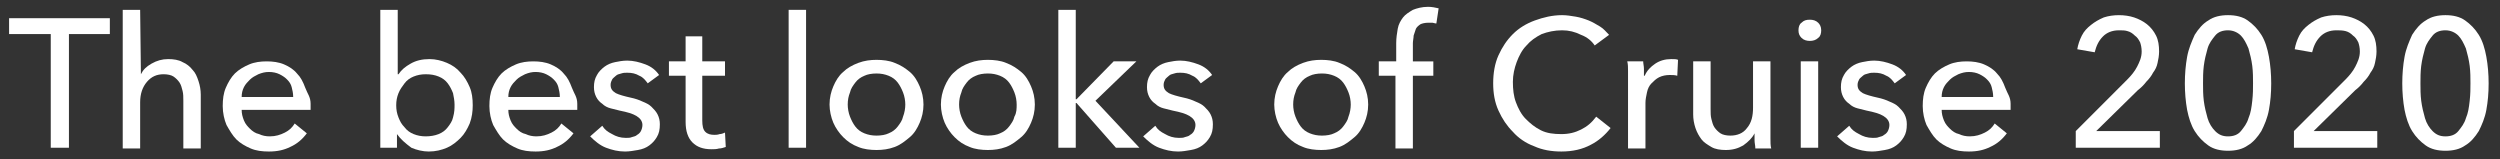
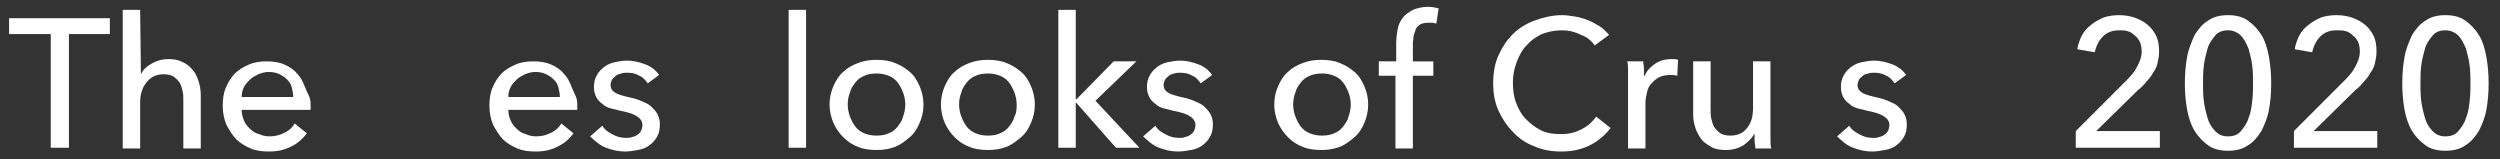
<svg xmlns="http://www.w3.org/2000/svg" id="Layer_1" x="0px" y="0px" viewBox="0 0 330 21" style="enable-background:new 0 0 330 21;" xml:space="preserve">
  <rect x="0" y="0" width="330" height="21" fill="#333333" stroke="none" />
  <style type="text/css"> .st0{fill:#FFFFFF;} </style>
  <g>
    <path class="st0" d="M9.1,19.5H6.7v-15H1.2V2.4h13.3v2.1H9.1V19.5z" />
    <path class="st0" d="M18.6,9.8c0.3-0.6,0.7-1,1.4-1.4s1.4-0.6,2.2-0.6c0.7,0,1.4,0.1,1.9,0.4c0.5,0.2,1,0.6,1.3,1 c0.4,0.4,0.6,0.9,0.8,1.5s0.3,1.2,0.3,1.8v7.1h-2.3v-6.3c0-0.5,0-0.9-0.1-1.3c-0.1-0.4-0.2-0.8-0.4-1.1c-0.2-0.3-0.5-0.6-0.8-0.8 c-0.3-0.2-0.8-0.3-1.3-0.3c-0.9,0-1.6,0.3-2.2,1s-0.9,1.6-0.9,2.7v6.1h-2.3V1.3h2.3L18.6,9.8L18.6,9.8z" />
    <path class="st0" d="M41,13.7c0,0.1,0,0.3,0,0.4s0,0.3,0,0.4h-9.1c0,0.5,0.1,0.9,0.3,1.4s0.5,0.8,0.8,1.1s0.7,0.6,1.2,0.7 c0.4,0.2,0.9,0.3,1.4,0.3c0.8,0,1.4-0.2,2-0.5c0.6-0.3,1-0.7,1.3-1.2l1.6,1.3c-0.6,0.8-1.3,1.4-2.2,1.8c-0.8,0.4-1.7,0.6-2.8,0.6 c-0.9,0-1.7-0.1-2.4-0.4c-0.7-0.3-1.4-0.7-1.9-1.2c-0.5-0.5-0.9-1.2-1.3-1.9c-0.3-0.7-0.5-1.6-0.5-2.5c0-0.9,0.1-1.7,0.4-2.4 s0.7-1.4,1.2-1.9s1.2-0.9,1.9-1.2c0.7-0.3,1.5-0.4,2.3-0.4c0.8,0,1.6,0.1,2.3,0.4c0.7,0.3,1.3,0.7,1.7,1.2c0.5,0.5,0.8,1.1,1.1,1.9 S41,12.8,41,13.7z M38.7,12.8c0-0.5-0.1-0.9-0.2-1.3s-0.3-0.7-0.6-1c-0.3-0.3-0.6-0.5-1-0.7c-0.4-0.2-0.9-0.3-1.4-0.3 c-0.5,0-0.9,0.1-1.4,0.3c-0.4,0.2-0.8,0.4-1.1,0.7s-0.6,0.6-0.8,1s-0.3,0.8-0.3,1.3H38.7z" />
-     <path class="st0" d="M52.4,17.7v1.8h-2.2V1.3h2.3v8.5h0.1c0.4-0.6,0.9-1,1.6-1.4c0.7-0.4,1.5-0.6,2.5-0.6c0.8,0,1.6,0.2,2.3,0.5 c0.7,0.3,1.3,0.7,1.8,1.3c0.5,0.5,0.9,1.2,1.2,1.9c0.3,0.7,0.4,1.5,0.4,2.4c0,0.8-0.1,1.6-0.4,2.4c-0.3,0.7-0.7,1.4-1.2,1.9 c-0.5,0.5-1.1,1-1.8,1.3s-1.5,0.5-2.4,0.5c-0.8,0-1.6-0.2-2.3-0.5C53.5,18.9,52.9,18.4,52.4,17.7L52.4,17.7z M60,13.8 c0-0.5-0.1-1-0.2-1.5c-0.2-0.5-0.4-0.9-0.7-1.3c-0.3-0.4-0.7-0.7-1.2-0.9c-0.5-0.2-1-0.3-1.7-0.3c-0.6,0-1.1,0.1-1.6,0.3 s-0.9,0.5-1.2,0.9c-0.3,0.4-0.6,0.8-0.8,1.3c-0.2,0.5-0.3,1-0.3,1.6s0.1,1.1,0.3,1.6c0.2,0.5,0.4,0.9,0.8,1.3 c0.3,0.4,0.7,0.7,1.2,0.9c0.5,0.2,1,0.3,1.6,0.3c0.6,0,1.2-0.1,1.7-0.3c0.5-0.2,0.9-0.5,1.2-0.9c0.3-0.4,0.6-0.8,0.7-1.3 C60,14.8,60,14.3,60,13.8z" />
    <path class="st0" d="M76.2,13.7c0,0.1,0,0.3,0,0.4s0,0.3,0,0.4h-9.1c0,0.5,0.1,0.9,0.3,1.4s0.5,0.8,0.8,1.1s0.7,0.6,1.2,0.7 c0.4,0.2,0.9,0.3,1.4,0.3c0.8,0,1.4-0.2,2-0.5c0.6-0.3,1-0.7,1.3-1.2l1.6,1.3c-0.6,0.8-1.3,1.4-2.2,1.8c-0.8,0.4-1.7,0.6-2.8,0.6 c-0.9,0-1.7-0.1-2.4-0.4c-0.7-0.3-1.4-0.7-1.9-1.2c-0.5-0.5-0.9-1.2-1.3-1.9c-0.3-0.7-0.5-1.6-0.5-2.5c0-0.9,0.1-1.7,0.4-2.4 s0.7-1.4,1.2-1.9s1.2-0.9,1.9-1.2c0.7-0.3,1.5-0.4,2.3-0.4c0.8,0,1.6,0.1,2.3,0.4c0.7,0.3,1.3,0.7,1.7,1.2c0.5,0.5,0.8,1.1,1.1,1.9 S76.2,12.8,76.2,13.7z M73.9,12.8c0-0.5-0.1-0.9-0.2-1.3s-0.3-0.7-0.6-1c-0.3-0.3-0.6-0.5-1-0.7c-0.4-0.2-0.9-0.3-1.4-0.3 c-0.5,0-0.9,0.1-1.4,0.3c-0.4,0.2-0.8,0.4-1.1,0.7s-0.6,0.6-0.8,1s-0.3,0.8-0.3,1.3H73.9z" />
    <path class="st0" d="M85.5,11c-0.3-0.4-0.6-0.8-1.1-1c-0.5-0.3-1-0.4-1.6-0.4c-0.3,0-0.5,0-0.8,0.1c-0.3,0.1-0.5,0.1-0.7,0.3 s-0.4,0.3-0.5,0.5c-0.1,0.2-0.2,0.4-0.2,0.7c0,0.5,0.2,0.8,0.7,1.1c0.4,0.2,1.1,0.4,2,0.6c0.5,0.1,1.1,0.3,1.5,0.5 c0.5,0.2,0.9,0.4,1.2,0.7c0.3,0.3,0.6,0.6,0.8,1c0.2,0.4,0.3,0.8,0.3,1.3c0,0.7-0.1,1.2-0.4,1.7c-0.3,0.5-0.6,0.8-1,1.1 c-0.4,0.3-0.9,0.5-1.5,0.6s-1.1,0.2-1.7,0.2c-0.9,0-1.7-0.2-2.5-0.5c-0.8-0.3-1.5-0.9-2.1-1.5l1.6-1.4c0.3,0.5,0.7,0.8,1.3,1.1 c0.5,0.3,1.1,0.5,1.8,0.5c0.3,0,0.6,0,0.8-0.1c0.3-0.1,0.5-0.1,0.7-0.3c0.2-0.1,0.4-0.3,0.5-0.5c0.1-0.2,0.2-0.5,0.2-0.8 c0-0.5-0.3-0.9-0.8-1.2c-0.5-0.3-1.2-0.5-2.2-0.7c-0.4-0.1-0.8-0.2-1.2-0.3c-0.4-0.1-0.8-0.3-1.1-0.6c-0.3-0.2-0.6-0.5-0.8-0.9 s-0.3-0.8-0.3-1.3c0-0.6,0.1-1.1,0.4-1.6c0.2-0.4,0.6-0.8,1-1.1c0.4-0.3,0.9-0.5,1.4-0.6c0.5-0.1,1-0.2,1.6-0.2 c0.8,0,1.6,0.2,2.4,0.5c0.8,0.3,1.4,0.8,1.8,1.4L85.5,11z" />
-     <path class="st0" d="M95.7,10h-3v5.9c0,0.7,0.1,1.2,0.4,1.5c0.3,0.3,0.7,0.4,1.2,0.4c0.2,0,0.4,0,0.7-0.1c0.2,0,0.5-0.1,0.7-0.2 l0.1,1.9c-0.3,0.1-0.6,0.2-0.9,0.2c-0.3,0.1-0.7,0.1-1,0.1c-1.1,0-1.9-0.3-2.5-0.9c-0.6-0.6-0.9-1.5-0.9-2.7V10h-2.2V8.1h2.2V4.8 h2.2v3.3h3V10z" />
    <path class="st0" d="M106.4,19.5h-2.3V1.3h2.3V19.5z" />
    <path class="st0" d="M121.9,13.8c0,0.9-0.2,1.7-0.5,2.4s-0.7,1.4-1.3,1.9c-0.6,0.5-1.2,1-2,1.3s-1.6,0.4-2.4,0.4s-1.7-0.1-2.4-0.4 c-0.8-0.3-1.4-0.7-2-1.3c-0.5-0.5-1-1.2-1.3-1.9s-0.5-1.6-0.5-2.4c0-0.9,0.2-1.7,0.5-2.4s0.7-1.4,1.3-1.9c0.5-0.5,1.2-0.9,2-1.2 c0.8-0.3,1.6-0.4,2.4-0.4s1.7,0.1,2.4,0.4c0.8,0.3,1.4,0.7,2,1.2c0.6,0.5,1,1.2,1.3,1.9S121.9,12.9,121.9,13.8z M119.5,13.8 c0-0.5-0.1-1.1-0.3-1.6c-0.2-0.5-0.4-0.9-0.7-1.3c-0.3-0.4-0.7-0.7-1.2-0.9c-0.5-0.2-1-0.3-1.6-0.3c-0.6,0-1.2,0.1-1.6,0.3 c-0.5,0.2-0.9,0.5-1.2,0.9c-0.3,0.4-0.6,0.8-0.7,1.3c-0.2,0.5-0.3,1-0.3,1.6c0,0.5,0.1,1.1,0.3,1.6c0.2,0.5,0.4,0.9,0.7,1.3 c0.3,0.4,0.7,0.7,1.2,0.9c0.5,0.2,1,0.3,1.6,0.3c0.6,0,1.2-0.1,1.6-0.3c0.5-0.2,0.9-0.5,1.2-0.9c0.3-0.4,0.6-0.8,0.7-1.3 C119.4,14.9,119.5,14.3,119.5,13.8z" />
    <path class="st0" d="M136.6,13.8c0,0.9-0.2,1.7-0.5,2.4s-0.7,1.4-1.3,1.9c-0.6,0.5-1.2,1-2,1.3s-1.6,0.4-2.4,0.4s-1.7-0.1-2.4-0.4 c-0.8-0.3-1.4-0.7-2-1.3c-0.5-0.5-1-1.2-1.3-1.9s-0.5-1.6-0.5-2.4c0-0.9,0.2-1.7,0.5-2.4s0.7-1.4,1.3-1.9c0.5-0.5,1.2-0.9,2-1.2 c0.8-0.3,1.6-0.4,2.4-0.4s1.7,0.1,2.4,0.4c0.8,0.3,1.4,0.7,2,1.2c0.6,0.5,1,1.2,1.3,1.9S136.6,12.9,136.6,13.8z M134.2,13.8 c0-0.5-0.1-1.1-0.3-1.6c-0.2-0.5-0.4-0.9-0.7-1.3c-0.3-0.4-0.7-0.7-1.2-0.9c-0.5-0.2-1-0.3-1.6-0.3c-0.6,0-1.2,0.1-1.6,0.3 c-0.5,0.2-0.9,0.5-1.2,0.9c-0.3,0.4-0.6,0.8-0.7,1.3c-0.2,0.5-0.3,1-0.3,1.6c0,0.5,0.1,1.1,0.3,1.6c0.2,0.5,0.4,0.9,0.7,1.3 c0.3,0.4,0.7,0.7,1.2,0.9c0.5,0.2,1,0.3,1.6,0.3c0.6,0,1.2-0.1,1.6-0.3c0.5-0.2,0.9-0.5,1.2-0.9c0.3-0.4,0.6-0.8,0.7-1.3 C134.2,14.9,134.2,14.3,134.2,13.8z" />
    <path class="st0" d="M142.1,13.1L142.1,13.1l4.9-5h3l-5.4,5.2l5.8,6.2h-3.1l-5.2-5.9h-0.1v5.9h-2.3V1.3h2.3V13.1z" />
    <path class="st0" d="M158.5,11c-0.3-0.4-0.6-0.8-1.1-1c-0.5-0.3-1-0.4-1.6-0.4c-0.3,0-0.5,0-0.8,0.1c-0.3,0.1-0.5,0.1-0.7,0.3 s-0.4,0.3-0.5,0.5c-0.1,0.2-0.2,0.4-0.2,0.7c0,0.5,0.2,0.8,0.7,1.1c0.4,0.2,1.1,0.4,2,0.6c0.5,0.1,1.1,0.3,1.5,0.5 c0.5,0.2,0.9,0.4,1.2,0.7c0.3,0.3,0.6,0.6,0.8,1c0.2,0.4,0.3,0.8,0.3,1.3c0,0.7-0.1,1.2-0.4,1.7c-0.3,0.5-0.6,0.8-1,1.1 c-0.4,0.3-0.9,0.5-1.5,0.6s-1.1,0.2-1.7,0.2c-0.9,0-1.7-0.2-2.5-0.5c-0.8-0.3-1.5-0.9-2.1-1.5l1.6-1.4c0.3,0.5,0.7,0.8,1.3,1.1 c0.5,0.3,1.1,0.5,1.8,0.5c0.3,0,0.6,0,0.8-0.1c0.3-0.1,0.5-0.1,0.7-0.3c0.2-0.1,0.4-0.3,0.5-0.5c0.1-0.2,0.2-0.5,0.2-0.8 c0-0.5-0.3-0.9-0.8-1.2c-0.5-0.3-1.2-0.5-2.2-0.7c-0.4-0.1-0.8-0.2-1.2-0.3c-0.4-0.1-0.8-0.3-1.1-0.6c-0.3-0.2-0.6-0.5-0.8-0.9 s-0.3-0.8-0.3-1.3c0-0.6,0.1-1.1,0.4-1.6c0.2-0.4,0.6-0.8,1-1.1c0.4-0.3,0.9-0.5,1.4-0.6c0.5-0.1,1-0.2,1.6-0.2 c0.8,0,1.6,0.2,2.4,0.5c0.8,0.3,1.4,0.8,1.8,1.4L158.5,11z" />
    <path class="st0" d="M180.6,13.8c0,0.9-0.2,1.7-0.5,2.4s-0.7,1.4-1.3,1.9c-0.6,0.5-1.2,1-2,1.3s-1.6,0.4-2.4,0.4s-1.7-0.1-2.4-0.4 c-0.8-0.3-1.4-0.7-2-1.3c-0.5-0.5-1-1.2-1.3-1.9s-0.5-1.6-0.5-2.4c0-0.9,0.2-1.7,0.5-2.4s0.7-1.4,1.3-1.9c0.5-0.5,1.2-0.9,2-1.2 c0.8-0.3,1.6-0.4,2.4-0.4s1.7,0.1,2.4,0.4c0.8,0.3,1.4,0.7,2,1.2c0.6,0.5,1,1.2,1.3,1.9S180.6,12.9,180.6,13.8z M178.3,13.8 c0-0.5-0.1-1.1-0.3-1.6c-0.2-0.5-0.4-0.9-0.7-1.3c-0.3-0.4-0.7-0.7-1.2-0.9c-0.5-0.2-1-0.3-1.6-0.3c-0.6,0-1.2,0.1-1.6,0.3 c-0.5,0.2-0.9,0.5-1.2,0.9c-0.3,0.4-0.6,0.8-0.7,1.3c-0.2,0.5-0.3,1-0.3,1.6c0,0.5,0.1,1.1,0.3,1.6c0.2,0.5,0.4,0.9,0.7,1.3 c0.3,0.4,0.7,0.7,1.2,0.9c0.5,0.2,1,0.3,1.6,0.3c0.6,0,1.2-0.1,1.6-0.3c0.5-0.2,0.9-0.5,1.2-0.9c0.3-0.4,0.6-0.8,0.7-1.3 C178.2,14.9,178.3,14.3,178.3,13.8z" />
    <path class="st0" d="M189.2,10h-2.7v9.6h-2.3V10H182V8.1h2.3V5.7c0-0.7,0.1-1.3,0.2-1.9s0.4-1.1,0.7-1.5c0.3-0.4,0.8-0.7,1.3-1 c0.5-0.2,1.2-0.4,2-0.4c0.5,0,1,0.1,1.4,0.2l-0.3,2c-0.2,0-0.4-0.1-0.5-0.1c-0.2,0-0.4,0-0.6,0c-0.4,0-0.8,0.1-1,0.2 c-0.3,0.2-0.5,0.4-0.6,0.6c-0.1,0.3-0.2,0.6-0.3,0.9c0,0.3-0.1,0.7-0.1,1v2.4h2.7V10z" />
    <path class="st0" d="M212.6,16.9c-0.7,0.9-1.6,1.7-2.6,2.2c-1.1,0.6-2.4,0.9-3.9,0.9c-1.3,0-2.5-0.2-3.6-0.7 c-1.1-0.4-2.1-1.1-2.8-1.9c-0.8-0.8-1.4-1.7-1.9-2.8s-0.7-2.3-0.7-3.6c0-1.3,0.2-2.6,0.7-3.7c0.5-1.1,1.1-2,1.9-2.8 c0.8-0.8,1.8-1.4,2.9-1.8c1.1-0.4,2.3-0.7,3.6-0.7c0.6,0,1.2,0.1,1.8,0.2c0.6,0.1,1.2,0.3,1.7,0.5c0.5,0.2,1,0.5,1.5,0.8 c0.5,0.3,0.8,0.7,1.2,1.1l-1.9,1.4c-0.4-0.6-1-1.1-1.8-1.4c-0.8-0.4-1.6-0.6-2.5-0.6c-1,0-1.9,0.2-2.7,0.5c-0.8,0.4-1.5,0.9-2,1.5 c-0.6,0.6-1,1.4-1.3,2.2c-0.3,0.8-0.5,1.7-0.5,2.6c0,1,0.1,1.9,0.4,2.7c0.3,0.8,0.7,1.6,1.3,2.2s1.2,1.1,2,1.5 c0.8,0.4,1.7,0.5,2.7,0.5c1,0,1.8-0.2,2.6-0.6c0.8-0.4,1.4-0.9,2-1.7L212.6,16.9z" />
    <path class="st0" d="M214.9,9.4c0-0.5,0-0.9-0.1-1.3h2.1c0,0.3,0.1,0.6,0.1,1c0,0.4,0,0.7,0,0.9h0.1c0.3-0.7,0.8-1.2,1.4-1.6 s1.3-0.6,2.1-0.6c0.4,0,0.7,0,0.9,0.1l-0.1,2.1c-0.3-0.1-0.7-0.1-1-0.1c-0.5,0-1,0.1-1.4,0.3c-0.4,0.2-0.7,0.5-1,0.8 c-0.3,0.3-0.5,0.7-0.6,1.2s-0.2,0.9-0.2,1.4v6h-2.3v-9C214.9,10.2,214.9,9.9,214.9,9.4z" />
    <path class="st0" d="M231.7,19.5c0-0.3-0.1-0.6-0.1-1c0-0.4,0-0.7,0-0.9h0c-0.3,0.6-0.8,1.1-1.5,1.6c-0.7,0.4-1.4,0.6-2.3,0.6 c-0.7,0-1.4-0.1-1.9-0.4s-1-0.6-1.3-1s-0.6-0.9-0.8-1.5s-0.3-1.2-0.3-1.8V8.1h2.3v6.3c0,0.5,0,0.9,0.1,1.3c0.1,0.4,0.2,0.8,0.4,1.1 c0.2,0.3,0.5,0.6,0.8,0.8c0.3,0.2,0.8,0.3,1.3,0.3c0.9,0,1.7-0.3,2.2-1c0.6-0.7,0.8-1.6,0.8-2.7V8.1h2.3v9c0,0.3,0,0.7,0,1.2 s0,0.9,0.1,1.3H231.7z" />
-     <path class="st0" d="M240.4,4c0,0.4-0.1,0.8-0.4,1c-0.3,0.3-0.7,0.4-1.1,0.4c-0.4,0-0.8-0.1-1.1-0.4c-0.3-0.3-0.4-0.6-0.4-1 c0-0.4,0.1-0.8,0.4-1c0.3-0.3,0.6-0.4,1.1-0.4c0.4,0,0.8,0.1,1.1,0.4C240.2,3.2,240.4,3.5,240.4,4z M240,19.5h-2.3V8.1h2.3V19.5z" />
    <path class="st0" d="M250.1,11c-0.3-0.4-0.6-0.8-1.1-1c-0.5-0.3-1-0.4-1.6-0.4c-0.3,0-0.5,0-0.8,0.1c-0.3,0.1-0.5,0.1-0.7,0.3 s-0.4,0.3-0.5,0.5c-0.1,0.2-0.2,0.4-0.2,0.7c0,0.5,0.2,0.8,0.7,1.1c0.4,0.2,1.1,0.4,2,0.6c0.5,0.1,1.1,0.3,1.5,0.5 c0.5,0.2,0.9,0.4,1.2,0.7c0.3,0.3,0.6,0.6,0.8,1c0.2,0.4,0.3,0.8,0.3,1.3c0,0.7-0.1,1.2-0.4,1.7c-0.3,0.5-0.6,0.8-1,1.1 c-0.4,0.3-0.9,0.5-1.5,0.6s-1.1,0.2-1.7,0.2c-0.9,0-1.7-0.2-2.5-0.5c-0.8-0.3-1.5-0.9-2.1-1.5l1.6-1.4c0.3,0.5,0.7,0.8,1.3,1.1 c0.5,0.3,1.1,0.5,1.8,0.5c0.3,0,0.6,0,0.8-0.1c0.3-0.1,0.5-0.1,0.7-0.3c0.2-0.1,0.4-0.3,0.5-0.5c0.1-0.2,0.2-0.5,0.2-0.8 c0-0.5-0.3-0.9-0.8-1.2c-0.5-0.3-1.2-0.5-2.2-0.7c-0.4-0.1-0.8-0.2-1.2-0.3c-0.4-0.1-0.8-0.3-1.1-0.6c-0.3-0.2-0.6-0.5-0.8-0.9 s-0.3-0.8-0.3-1.3c0-0.6,0.1-1.1,0.4-1.6c0.2-0.4,0.6-0.8,1-1.1c0.4-0.3,0.9-0.5,1.4-0.6c0.5-0.1,1-0.2,1.6-0.2 c0.8,0,1.6,0.2,2.4,0.5c0.8,0.3,1.4,0.8,1.8,1.4L250.1,11z" />
-     <path class="st0" d="M265.4,13.7c0,0.1,0,0.3,0,0.4s0,0.3,0,0.4h-9.1c0,0.5,0.1,0.9,0.3,1.4s0.5,0.8,0.8,1.1s0.7,0.6,1.2,0.7 c0.4,0.2,0.9,0.3,1.4,0.3c0.8,0,1.4-0.2,2-0.5c0.6-0.3,1-0.7,1.3-1.2l1.6,1.3c-0.6,0.8-1.3,1.4-2.2,1.8c-0.8,0.4-1.7,0.6-2.8,0.6 c-0.9,0-1.7-0.1-2.4-0.4c-0.7-0.3-1.4-0.7-1.9-1.2c-0.5-0.5-0.9-1.2-1.3-1.9c-0.3-0.7-0.5-1.6-0.5-2.5c0-0.9,0.1-1.7,0.4-2.4 s0.7-1.4,1.2-1.9s1.2-0.9,1.9-1.2c0.7-0.3,1.5-0.4,2.3-0.4c0.8,0,1.6,0.1,2.3,0.4c0.7,0.3,1.3,0.7,1.7,1.2c0.5,0.5,0.8,1.1,1.1,1.9 S265.4,12.8,265.4,13.7z M263.1,12.8c0-0.5-0.1-0.9-0.2-1.3s-0.3-0.7-0.6-1c-0.3-0.3-0.6-0.5-1-0.7c-0.4-0.2-0.9-0.3-1.4-0.3 c-0.5,0-0.9,0.1-1.4,0.3c-0.4,0.2-0.8,0.4-1.1,0.7s-0.6,0.6-0.8,1s-0.3,0.8-0.3,1.3H263.1z" />
    <path class="st0" d="M285.2,19.5H274v-2.2l6.8-6.8c0.5-0.5,1-1.1,1.3-1.7s0.6-1.2,0.6-2c0-0.5-0.1-0.9-0.2-1.2 c-0.2-0.4-0.4-0.7-0.7-0.9c-0.3-0.3-0.6-0.5-1-0.6C280.5,4,280.1,4,279.7,4c-0.9,0-1.6,0.3-2.1,0.8c-0.6,0.6-0.9,1.3-1.1,2.1 l-2.3-0.4c0.1-0.6,0.3-1.2,0.6-1.8c0.3-0.6,0.7-1,1.2-1.4c0.5-0.4,1-0.7,1.7-1c0.6-0.2,1.3-0.3,2-0.3c0.7,0,1.4,0.1,2,0.3 s1.2,0.5,1.7,0.9c0.5,0.4,0.9,0.9,1.2,1.5c0.3,0.6,0.4,1.3,0.4,2.1c0,0.5-0.1,1.1-0.2,1.5c-0.1,0.5-0.3,0.9-0.6,1.3 c-0.2,0.4-0.5,0.8-0.9,1.2c-0.3,0.4-0.7,0.8-1.1,1.1l-5.5,5.4h8.4V19.5z" />
    <path class="st0" d="M294.1,2c1,0,1.9,0.2,2.6,0.7c0.7,0.5,1.3,1.1,1.8,1.9c0.5,0.8,0.8,1.8,1,2.9c0.2,1.1,0.3,2.3,0.3,3.5 c0,1.3-0.1,2.4-0.3,3.5s-0.6,2-1,2.8c-0.5,0.8-1.1,1.5-1.8,1.9c-0.7,0.5-1.6,0.7-2.6,0.7s-1.9-0.2-2.6-0.7s-1.3-1.1-1.8-1.9 c-0.5-0.8-0.8-1.8-1-2.8c-0.2-1.1-0.3-2.3-0.3-3.5c0-1.2,0.1-2.4,0.3-3.5c0.2-1.1,0.6-2,1-2.9c0.5-0.8,1.1-1.5,1.8-1.9 C292.2,2.2,293.1,2,294.1,2z M294.1,4c-0.7,0-1.3,0.2-1.7,0.7s-0.8,1-1,1.7c-0.2,0.7-0.4,1.5-0.5,2.3c-0.1,0.8-0.1,1.6-0.1,2.3 s0,1.5,0.1,2.3c0.1,0.8,0.3,1.6,0.5,2.3c0.2,0.7,0.6,1.3,1,1.7c0.5,0.5,1,0.7,1.7,0.7c0.7,0,1.3-0.2,1.7-0.7c0.4-0.5,0.8-1,1-1.7 c0.3-0.7,0.4-1.4,0.5-2.3s0.1-1.6,0.1-2.3s0-1.5-0.1-2.3c-0.1-0.8-0.3-1.6-0.5-2.3c-0.3-0.7-0.6-1.3-1-1.7S294.8,4,294.1,4z" />
    <path class="st0" d="M313.9,19.5h-11.1v-2.2l6.8-6.8c0.5-0.5,1-1.1,1.3-1.7s0.6-1.2,0.6-2c0-0.5-0.1-0.9-0.2-1.2 c-0.2-0.4-0.4-0.7-0.7-0.9c-0.3-0.3-0.6-0.5-1-0.6C309.2,4,308.8,4,308.4,4c-0.9,0-1.6,0.3-2.1,0.8c-0.6,0.6-0.9,1.3-1.1,2.1 l-2.3-0.4c0.1-0.6,0.3-1.2,0.6-1.8c0.3-0.6,0.7-1,1.2-1.4c0.5-0.4,1-0.7,1.7-1c0.6-0.2,1.3-0.3,2-0.3c0.7,0,1.4,0.1,2,0.3 s1.2,0.5,1.7,0.9c0.5,0.4,0.9,0.9,1.2,1.5c0.3,0.6,0.4,1.3,0.4,2.1c0,0.5-0.1,1.1-0.2,1.5c-0.1,0.5-0.3,0.9-0.6,1.3 c-0.2,0.4-0.5,0.8-0.9,1.2c-0.3,0.4-0.7,0.8-1.1,1.1l-5.5,5.4h8.4V19.5z" />
    <path class="st0" d="M322.8,2c1,0,1.9,0.2,2.6,0.7c0.7,0.5,1.3,1.1,1.8,1.9c0.5,0.8,0.8,1.8,1,2.9c0.2,1.1,0.3,2.3,0.3,3.5 c0,1.3-0.1,2.4-0.3,3.5s-0.6,2-1,2.8c-0.5,0.8-1.1,1.5-1.8,1.9c-0.7,0.5-1.6,0.7-2.6,0.7s-1.9-0.2-2.6-0.7s-1.3-1.1-1.8-1.9 c-0.5-0.8-0.8-1.8-1-2.8c-0.2-1.1-0.3-2.3-0.3-3.5c0-1.2,0.1-2.4,0.3-3.5c0.2-1.1,0.6-2,1-2.9c0.5-0.8,1.1-1.5,1.8-1.9 C320.9,2.2,321.8,2,322.8,2z M322.8,4c-0.7,0-1.3,0.2-1.7,0.7s-0.8,1-1,1.7c-0.2,0.7-0.4,1.5-0.5,2.3c-0.1,0.8-0.1,1.6-0.1,2.3 s0,1.5,0.1,2.3c0.1,0.8,0.3,1.6,0.5,2.3c0.2,0.7,0.6,1.3,1,1.7c0.5,0.5,1,0.7,1.7,0.7c0.7,0,1.3-0.2,1.7-0.7c0.4-0.5,0.8-1,1-1.7 c0.3-0.7,0.4-1.4,0.5-2.3s0.1-1.6,0.1-2.3s0-1.5-0.1-2.3c-0.1-0.8-0.3-1.6-0.5-2.3c-0.3-0.7-0.6-1.3-1-1.7S323.5,4,322.8,4z" />
  </g>
</svg>